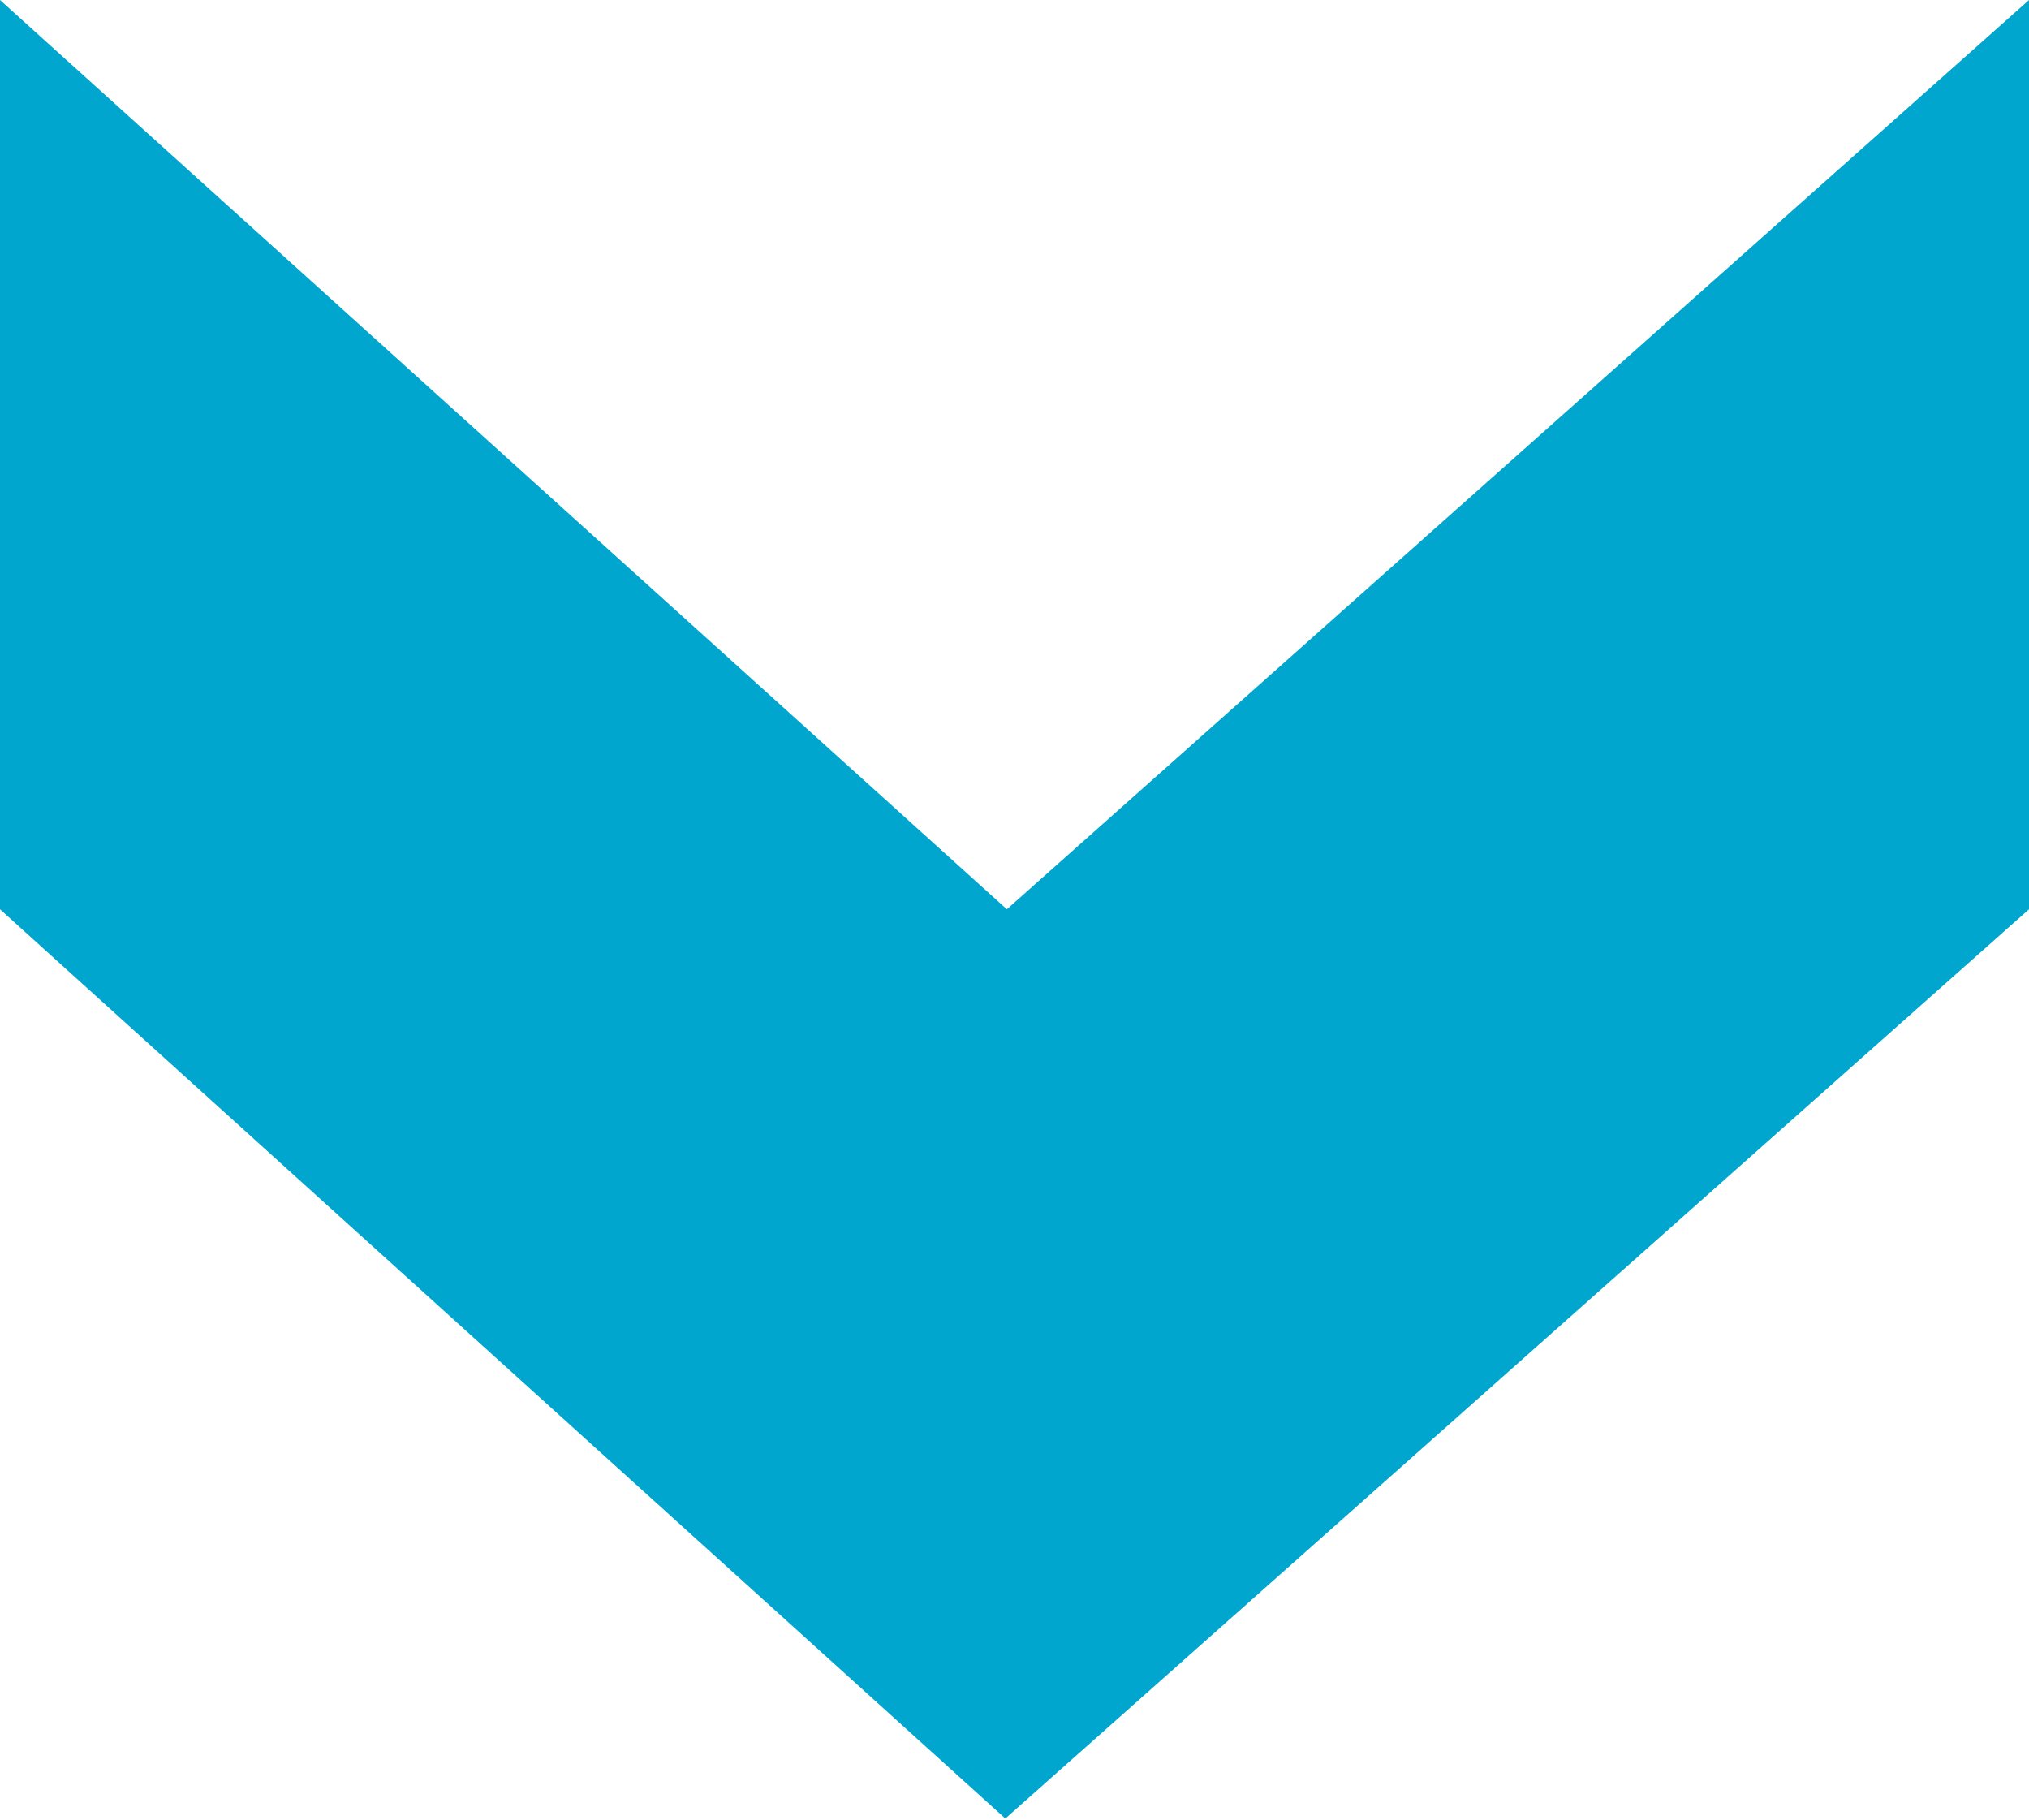
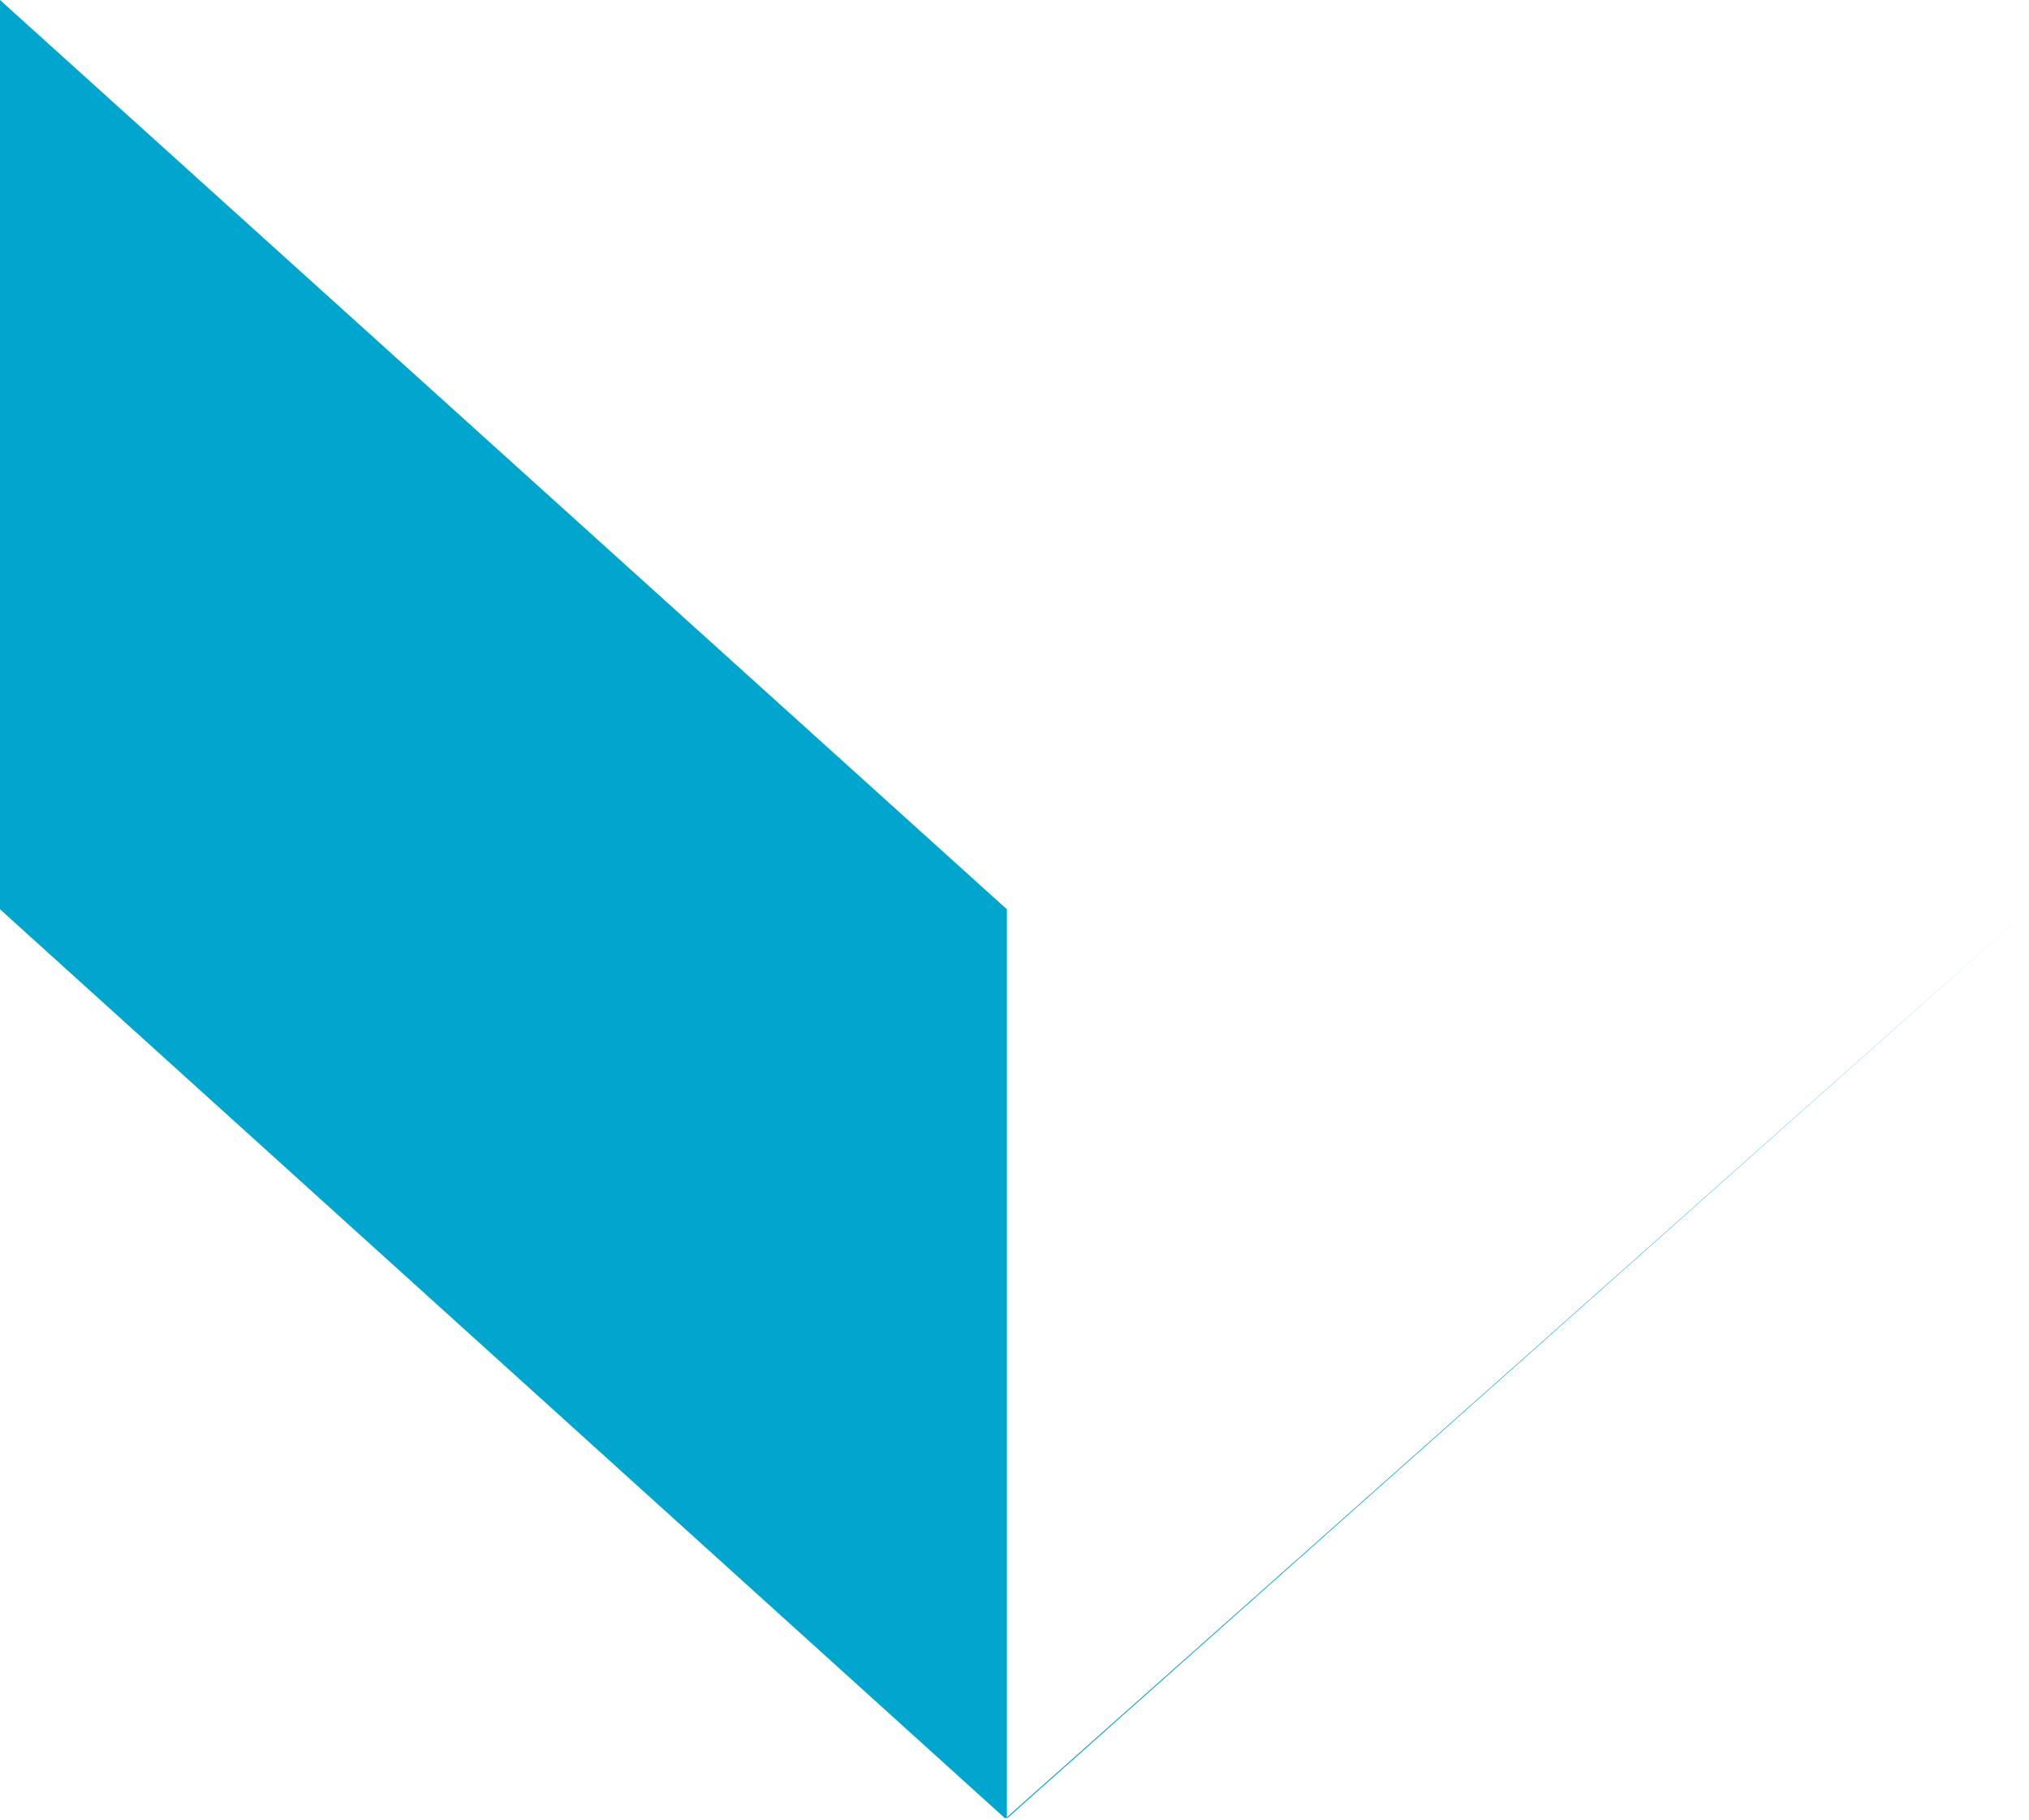
<svg xmlns="http://www.w3.org/2000/svg" id="Layer_2" viewBox="0 0 13.28 11.91">
  <defs>
    <style>.cls-1{fill:#00a6ce;stroke-width:0px;}</style>
  </defs>
  <g id="Attend_a_Seminar">
-     <path class="cls-1" d="M13.28,5.95l-6.7,5.95L0,5.95V0l6.59,5.95L13.28,0v5.95Z" />
+     <path class="cls-1" d="M13.28,5.95l-6.7,5.95L0,5.95V0l6.59,5.95v5.95Z" />
  </g>
</svg>